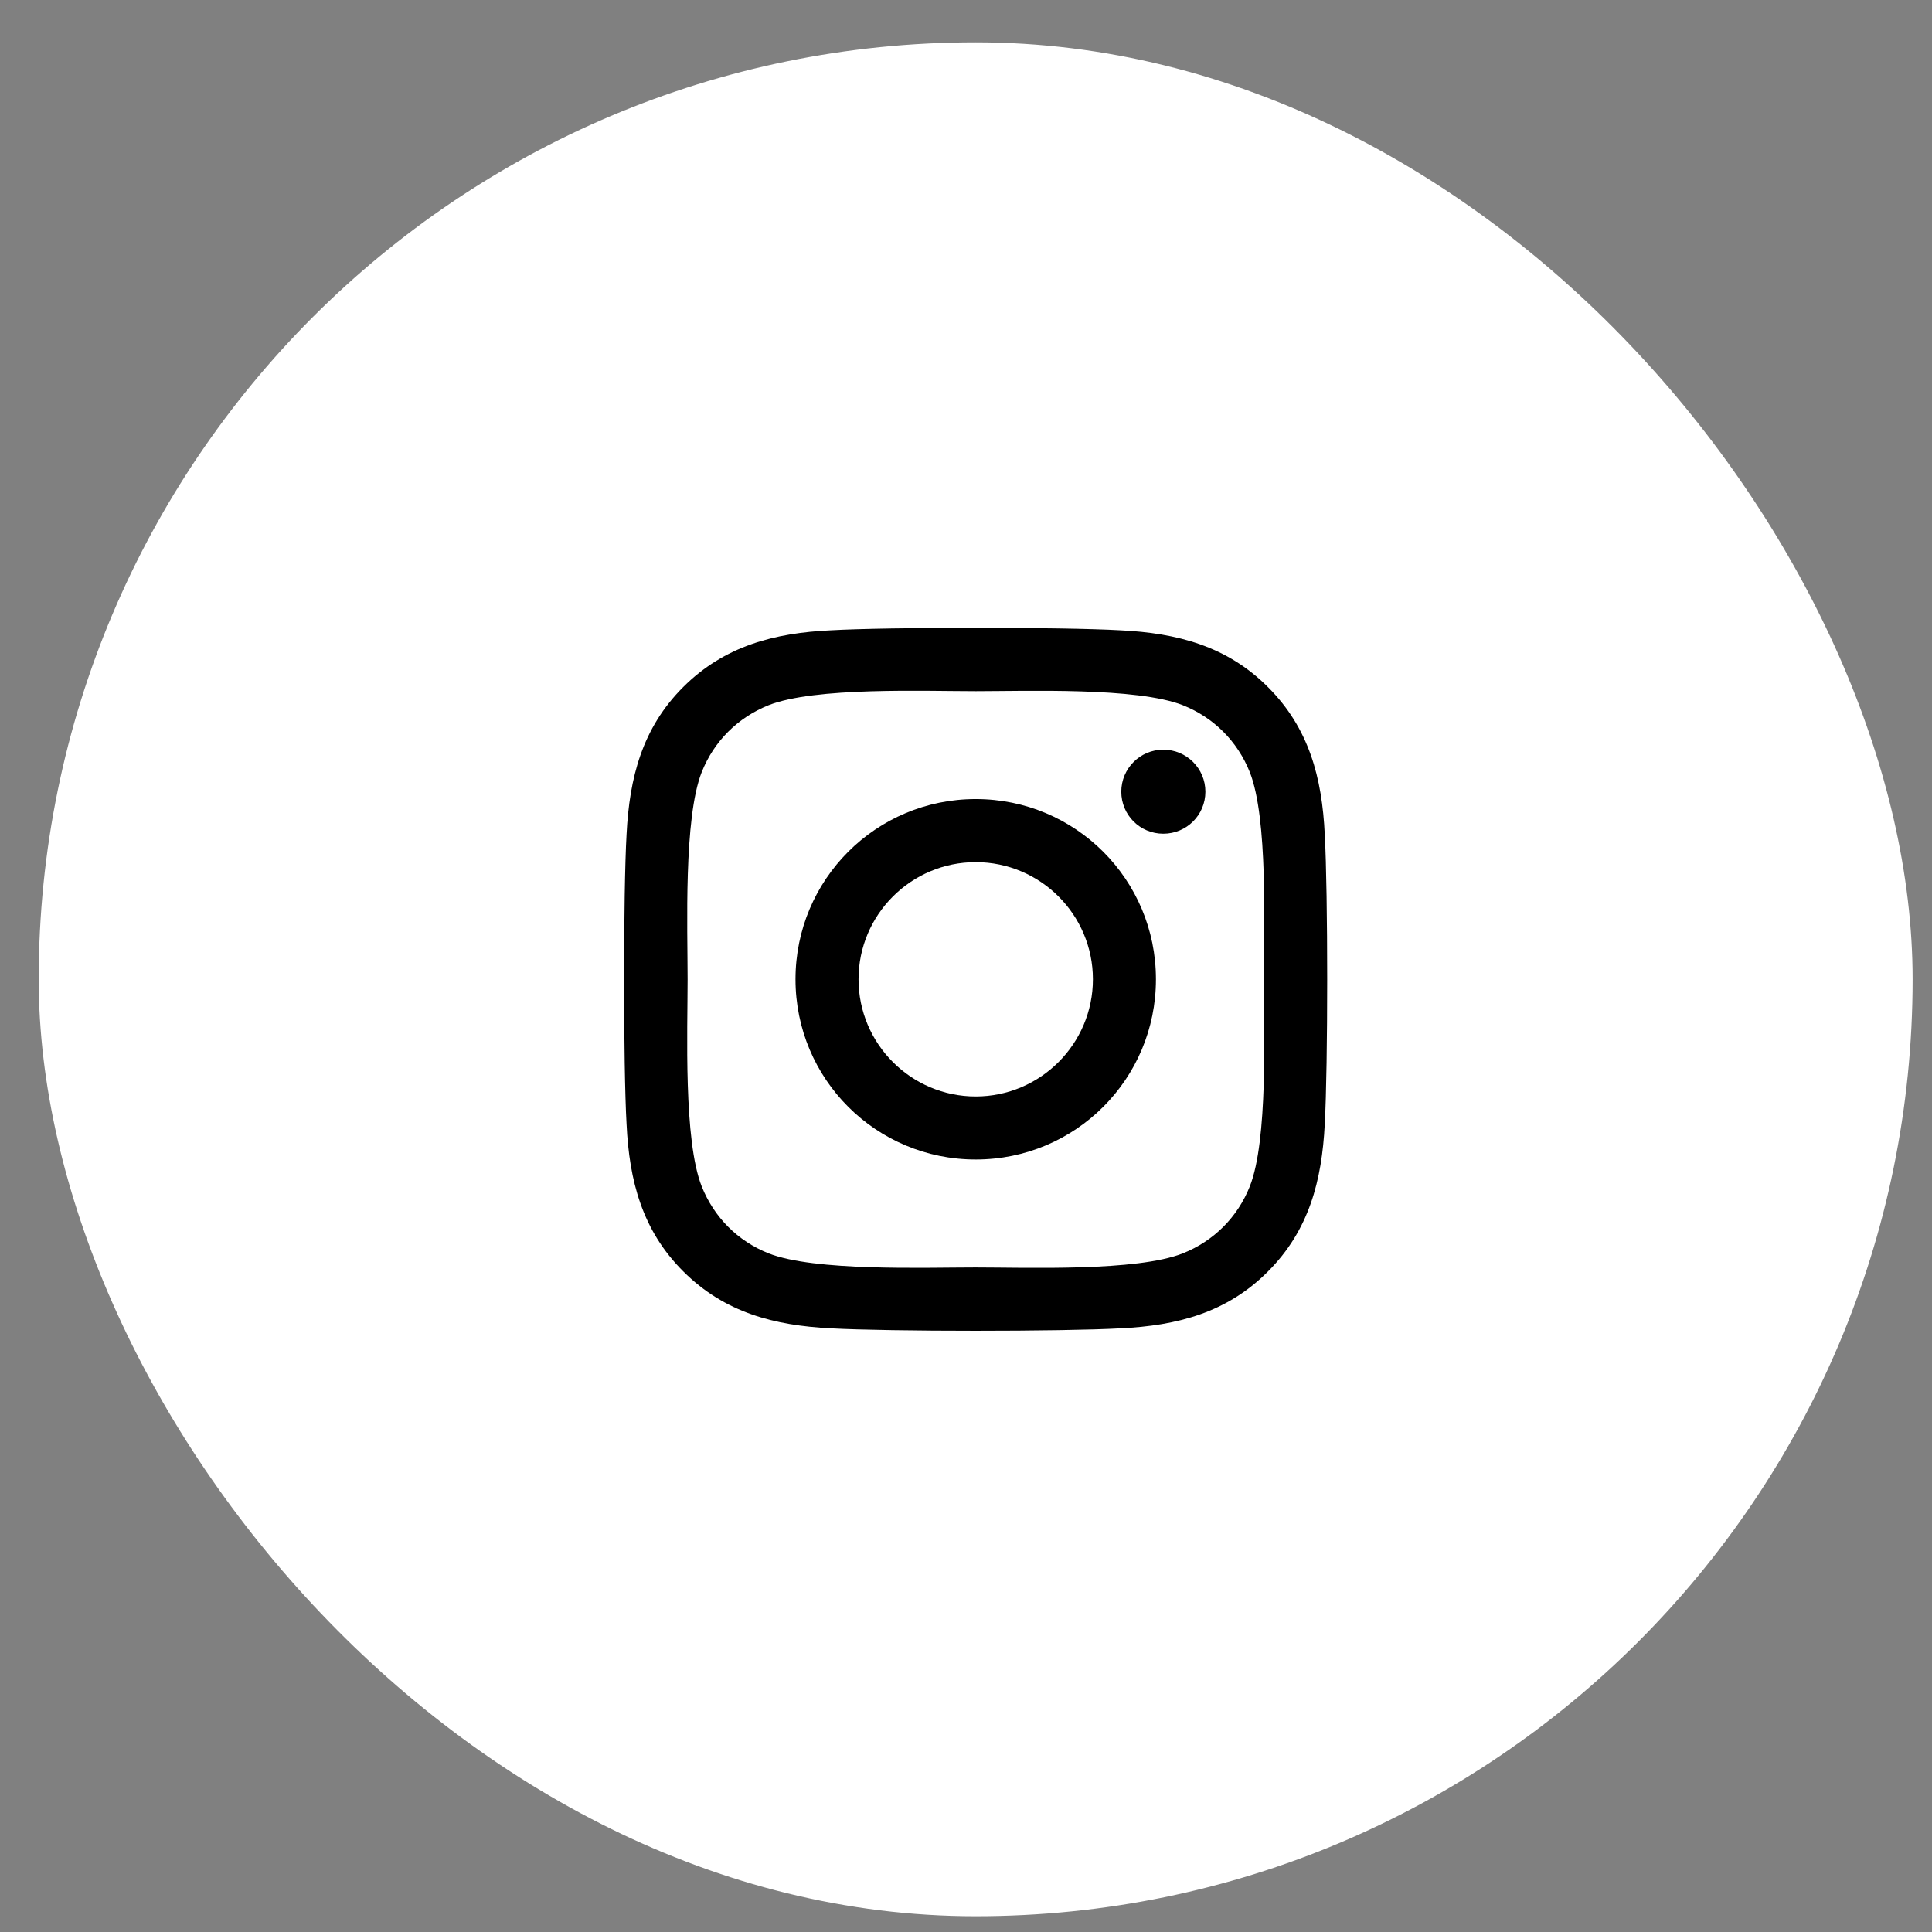
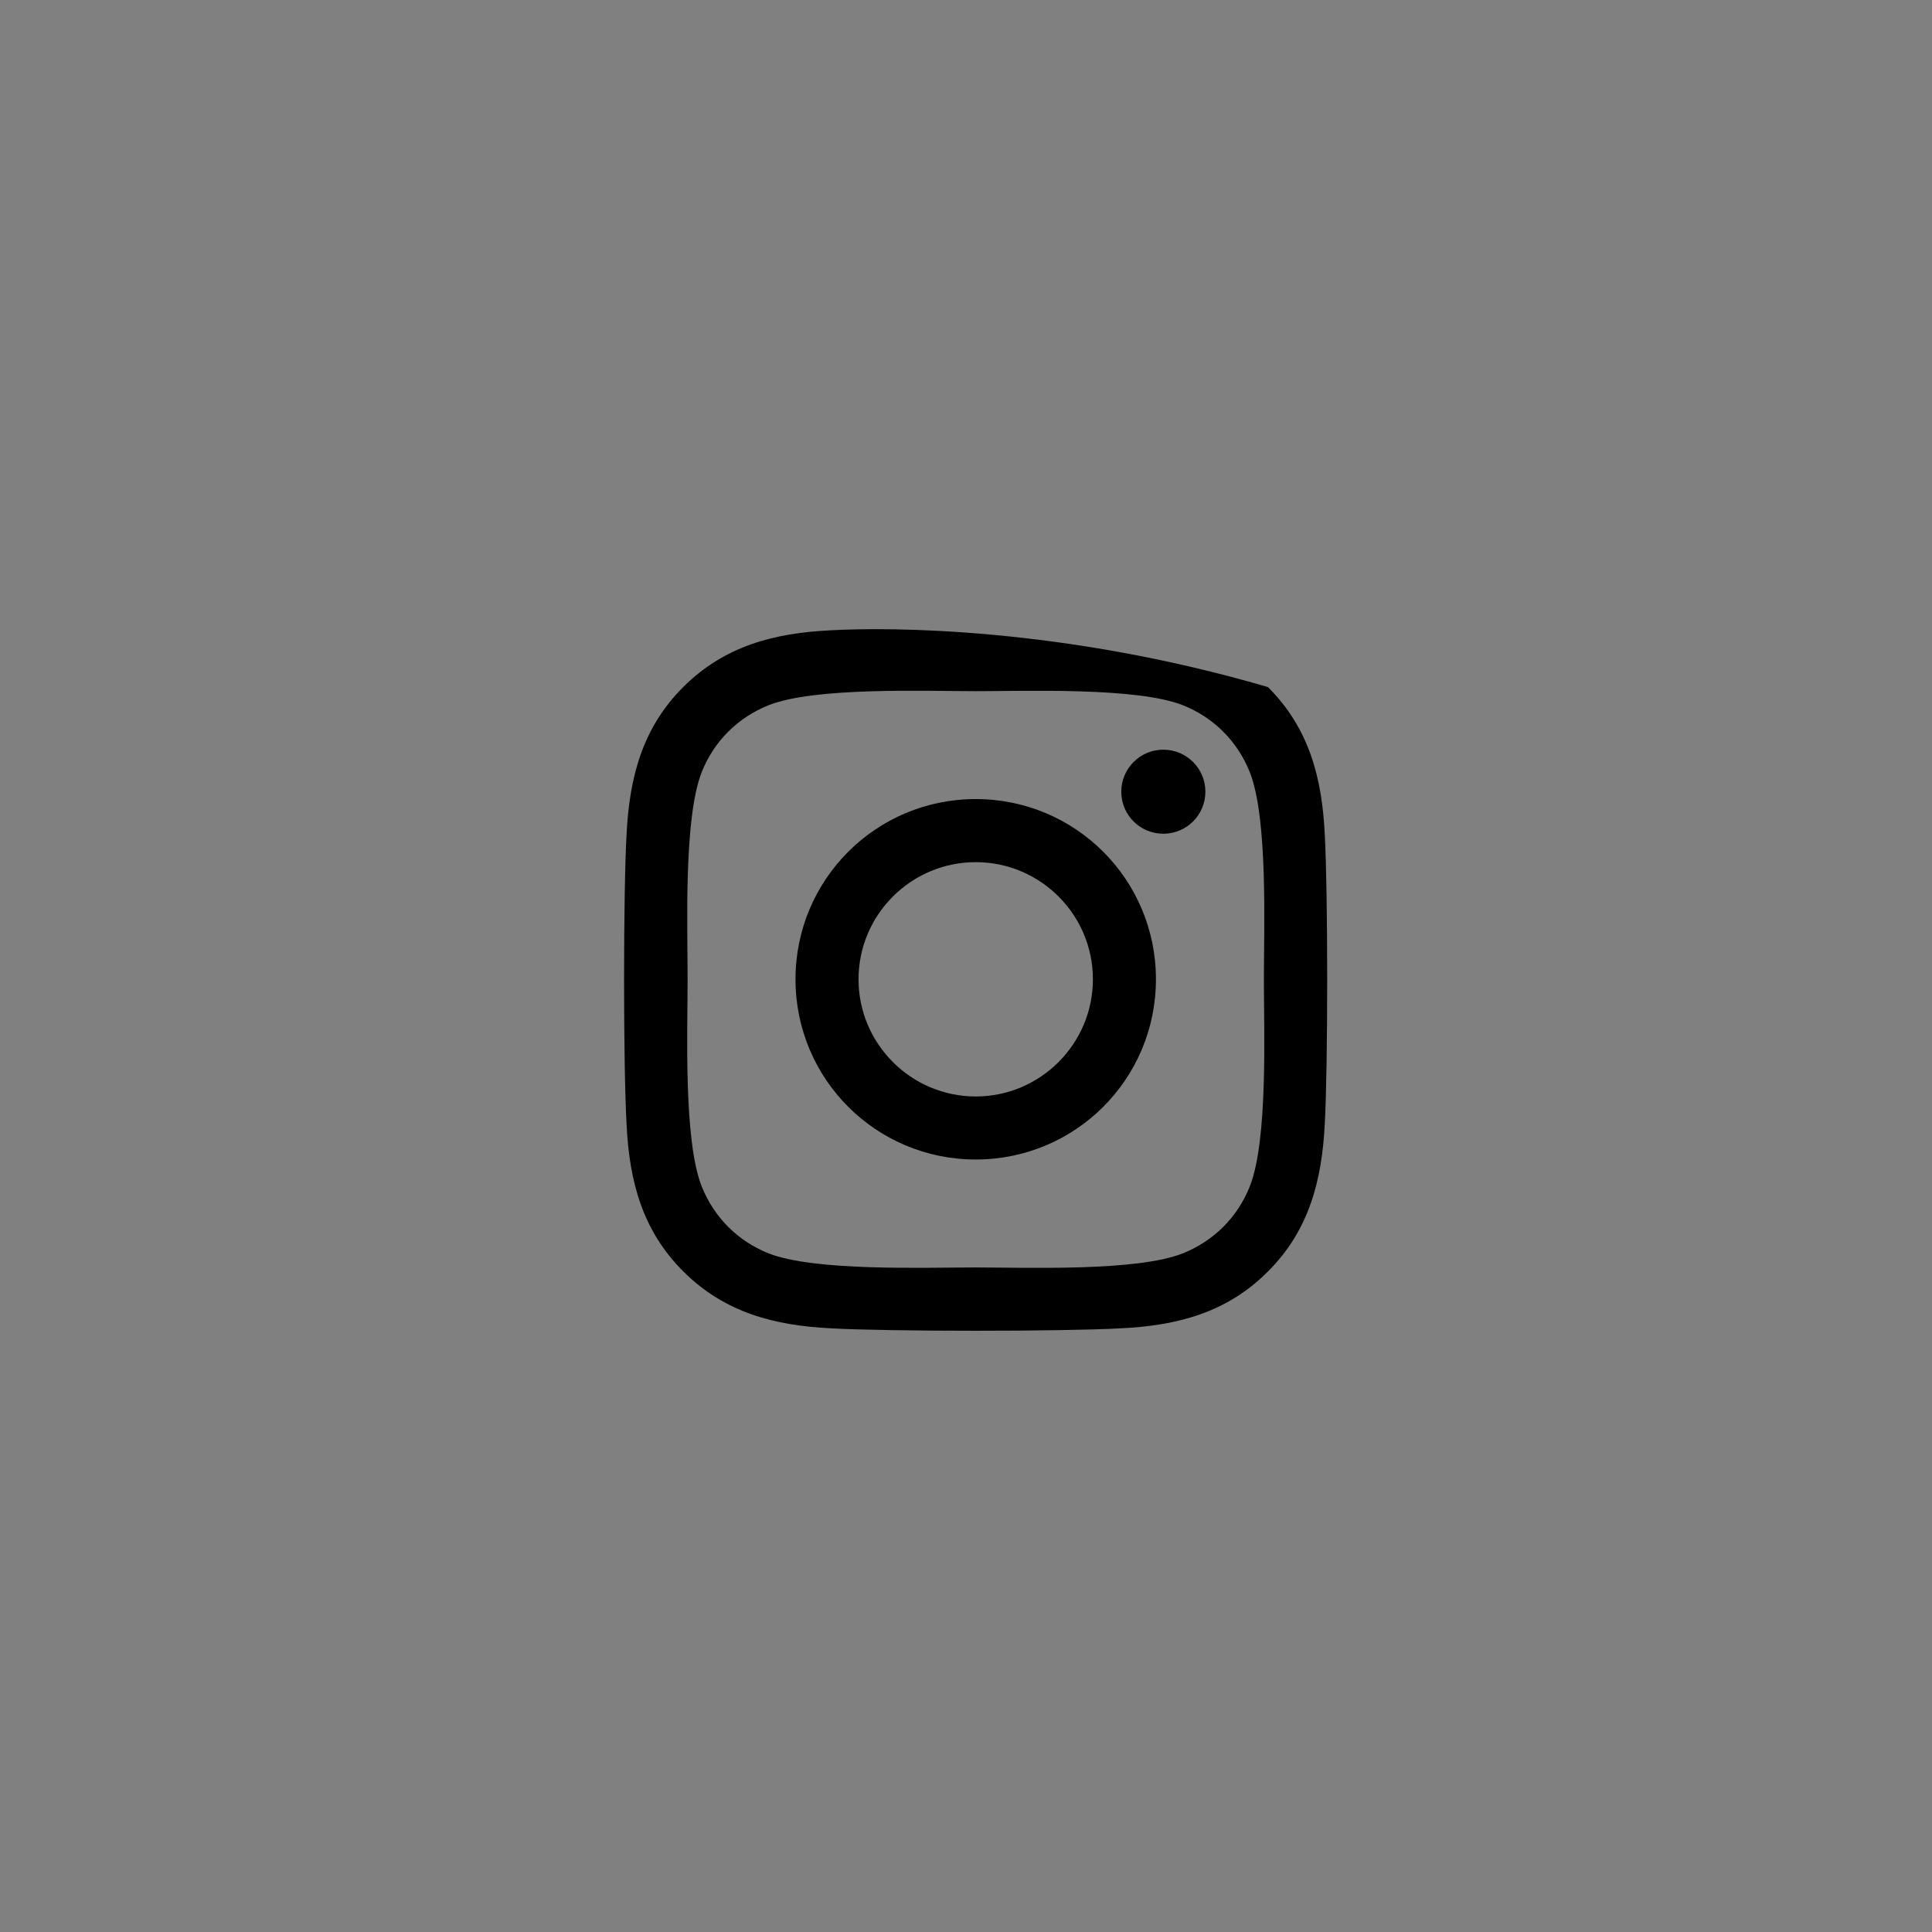
<svg xmlns="http://www.w3.org/2000/svg" width="32" height="32" viewBox="0 0 32 32" fill="none">
  <rect x="0" y="0" width="32" height="32" fill="#808080" stroke="none" />
-   <rect x="0.641" y="0.701" width="31.038" height="31.038" rx="15.519" fill="white" />
  <g clip-path="url(#clip0_237_460)">
-     <path d="M16.161 13.235C14.509 13.235 13.176 14.568 13.176 16.22C13.176 17.872 14.509 19.205 16.161 19.205C17.814 19.205 19.146 17.872 19.146 16.22C19.146 14.568 17.814 13.235 16.161 13.235ZM16.161 18.161C15.093 18.161 14.22 17.291 14.22 16.22C14.22 15.15 15.091 14.28 16.161 14.28C17.232 14.28 18.102 15.15 18.102 16.22C18.102 17.291 17.229 18.161 16.161 18.161ZM19.965 13.113C19.965 13.5 19.653 13.809 19.268 13.809C18.881 13.809 18.572 13.498 18.572 13.113C18.572 12.728 18.884 12.417 19.268 12.417C19.653 12.417 19.965 12.728 19.965 13.113ZM21.942 13.82C21.898 12.887 21.684 12.061 21.001 11.38C20.321 10.699 19.494 10.486 18.562 10.44C17.601 10.385 14.719 10.385 13.758 10.44C12.828 10.484 12.002 10.697 11.319 11.377C10.635 12.058 10.425 12.884 10.378 13.817C10.323 14.778 10.323 17.66 10.378 18.621C10.422 19.553 10.635 20.38 11.319 21.06C12.002 21.741 12.825 21.954 13.758 22.001C14.719 22.055 17.601 22.055 18.562 22.001C19.494 21.957 20.321 21.744 21.001 21.06C21.682 20.38 21.895 19.553 21.942 18.621C21.996 17.66 21.996 14.781 21.942 13.82ZM20.7 19.652C20.497 20.161 20.105 20.554 19.593 20.759C18.827 21.063 17.008 20.993 16.161 20.993C15.314 20.993 13.493 21.06 12.729 20.759C12.22 20.556 11.828 20.164 11.623 19.652C11.319 18.886 11.389 17.067 11.389 16.22C11.389 15.373 11.321 13.552 11.623 12.788C11.825 12.279 12.217 11.887 12.729 11.681C13.496 11.377 15.314 11.448 16.161 11.448C17.008 11.448 18.829 11.38 19.593 11.681C20.102 11.884 20.495 12.276 20.7 12.788C21.004 13.555 20.934 15.373 20.934 16.22C20.934 17.067 21.004 18.888 20.7 19.652Z" fill="black" />
+     <path d="M16.161 13.235C14.509 13.235 13.176 14.568 13.176 16.22C13.176 17.872 14.509 19.205 16.161 19.205C17.814 19.205 19.146 17.872 19.146 16.22C19.146 14.568 17.814 13.235 16.161 13.235ZM16.161 18.161C15.093 18.161 14.22 17.291 14.22 16.22C14.22 15.15 15.091 14.28 16.161 14.28C17.232 14.28 18.102 15.15 18.102 16.22C18.102 17.291 17.229 18.161 16.161 18.161ZM19.965 13.113C19.965 13.5 19.653 13.809 19.268 13.809C18.881 13.809 18.572 13.498 18.572 13.113C18.572 12.728 18.884 12.417 19.268 12.417C19.653 12.417 19.965 12.728 19.965 13.113ZM21.942 13.82C21.898 12.887 21.684 12.061 21.001 11.38C17.601 10.385 14.719 10.385 13.758 10.44C12.828 10.484 12.002 10.697 11.319 11.377C10.635 12.058 10.425 12.884 10.378 13.817C10.323 14.778 10.323 17.66 10.378 18.621C10.422 19.553 10.635 20.38 11.319 21.06C12.002 21.741 12.825 21.954 13.758 22.001C14.719 22.055 17.601 22.055 18.562 22.001C19.494 21.957 20.321 21.744 21.001 21.06C21.682 20.38 21.895 19.553 21.942 18.621C21.996 17.66 21.996 14.781 21.942 13.82ZM20.7 19.652C20.497 20.161 20.105 20.554 19.593 20.759C18.827 21.063 17.008 20.993 16.161 20.993C15.314 20.993 13.493 21.06 12.729 20.759C12.22 20.556 11.828 20.164 11.623 19.652C11.319 18.886 11.389 17.067 11.389 16.22C11.389 15.373 11.321 13.552 11.623 12.788C11.825 12.279 12.217 11.887 12.729 11.681C13.496 11.377 15.314 11.448 16.161 11.448C17.008 11.448 18.829 11.38 19.593 11.681C20.102 11.884 20.495 12.276 20.7 12.788C21.004 13.555 20.934 15.373 20.934 16.22C20.934 17.067 21.004 18.888 20.7 19.652Z" fill="black" />
  </g>
  <defs>
    <clipPath id="clip0_237_460">
      <rect width="11.639" height="13.302" fill="white" transform="translate(10.34 9.569)" />
    </clipPath>
  </defs>
</svg>